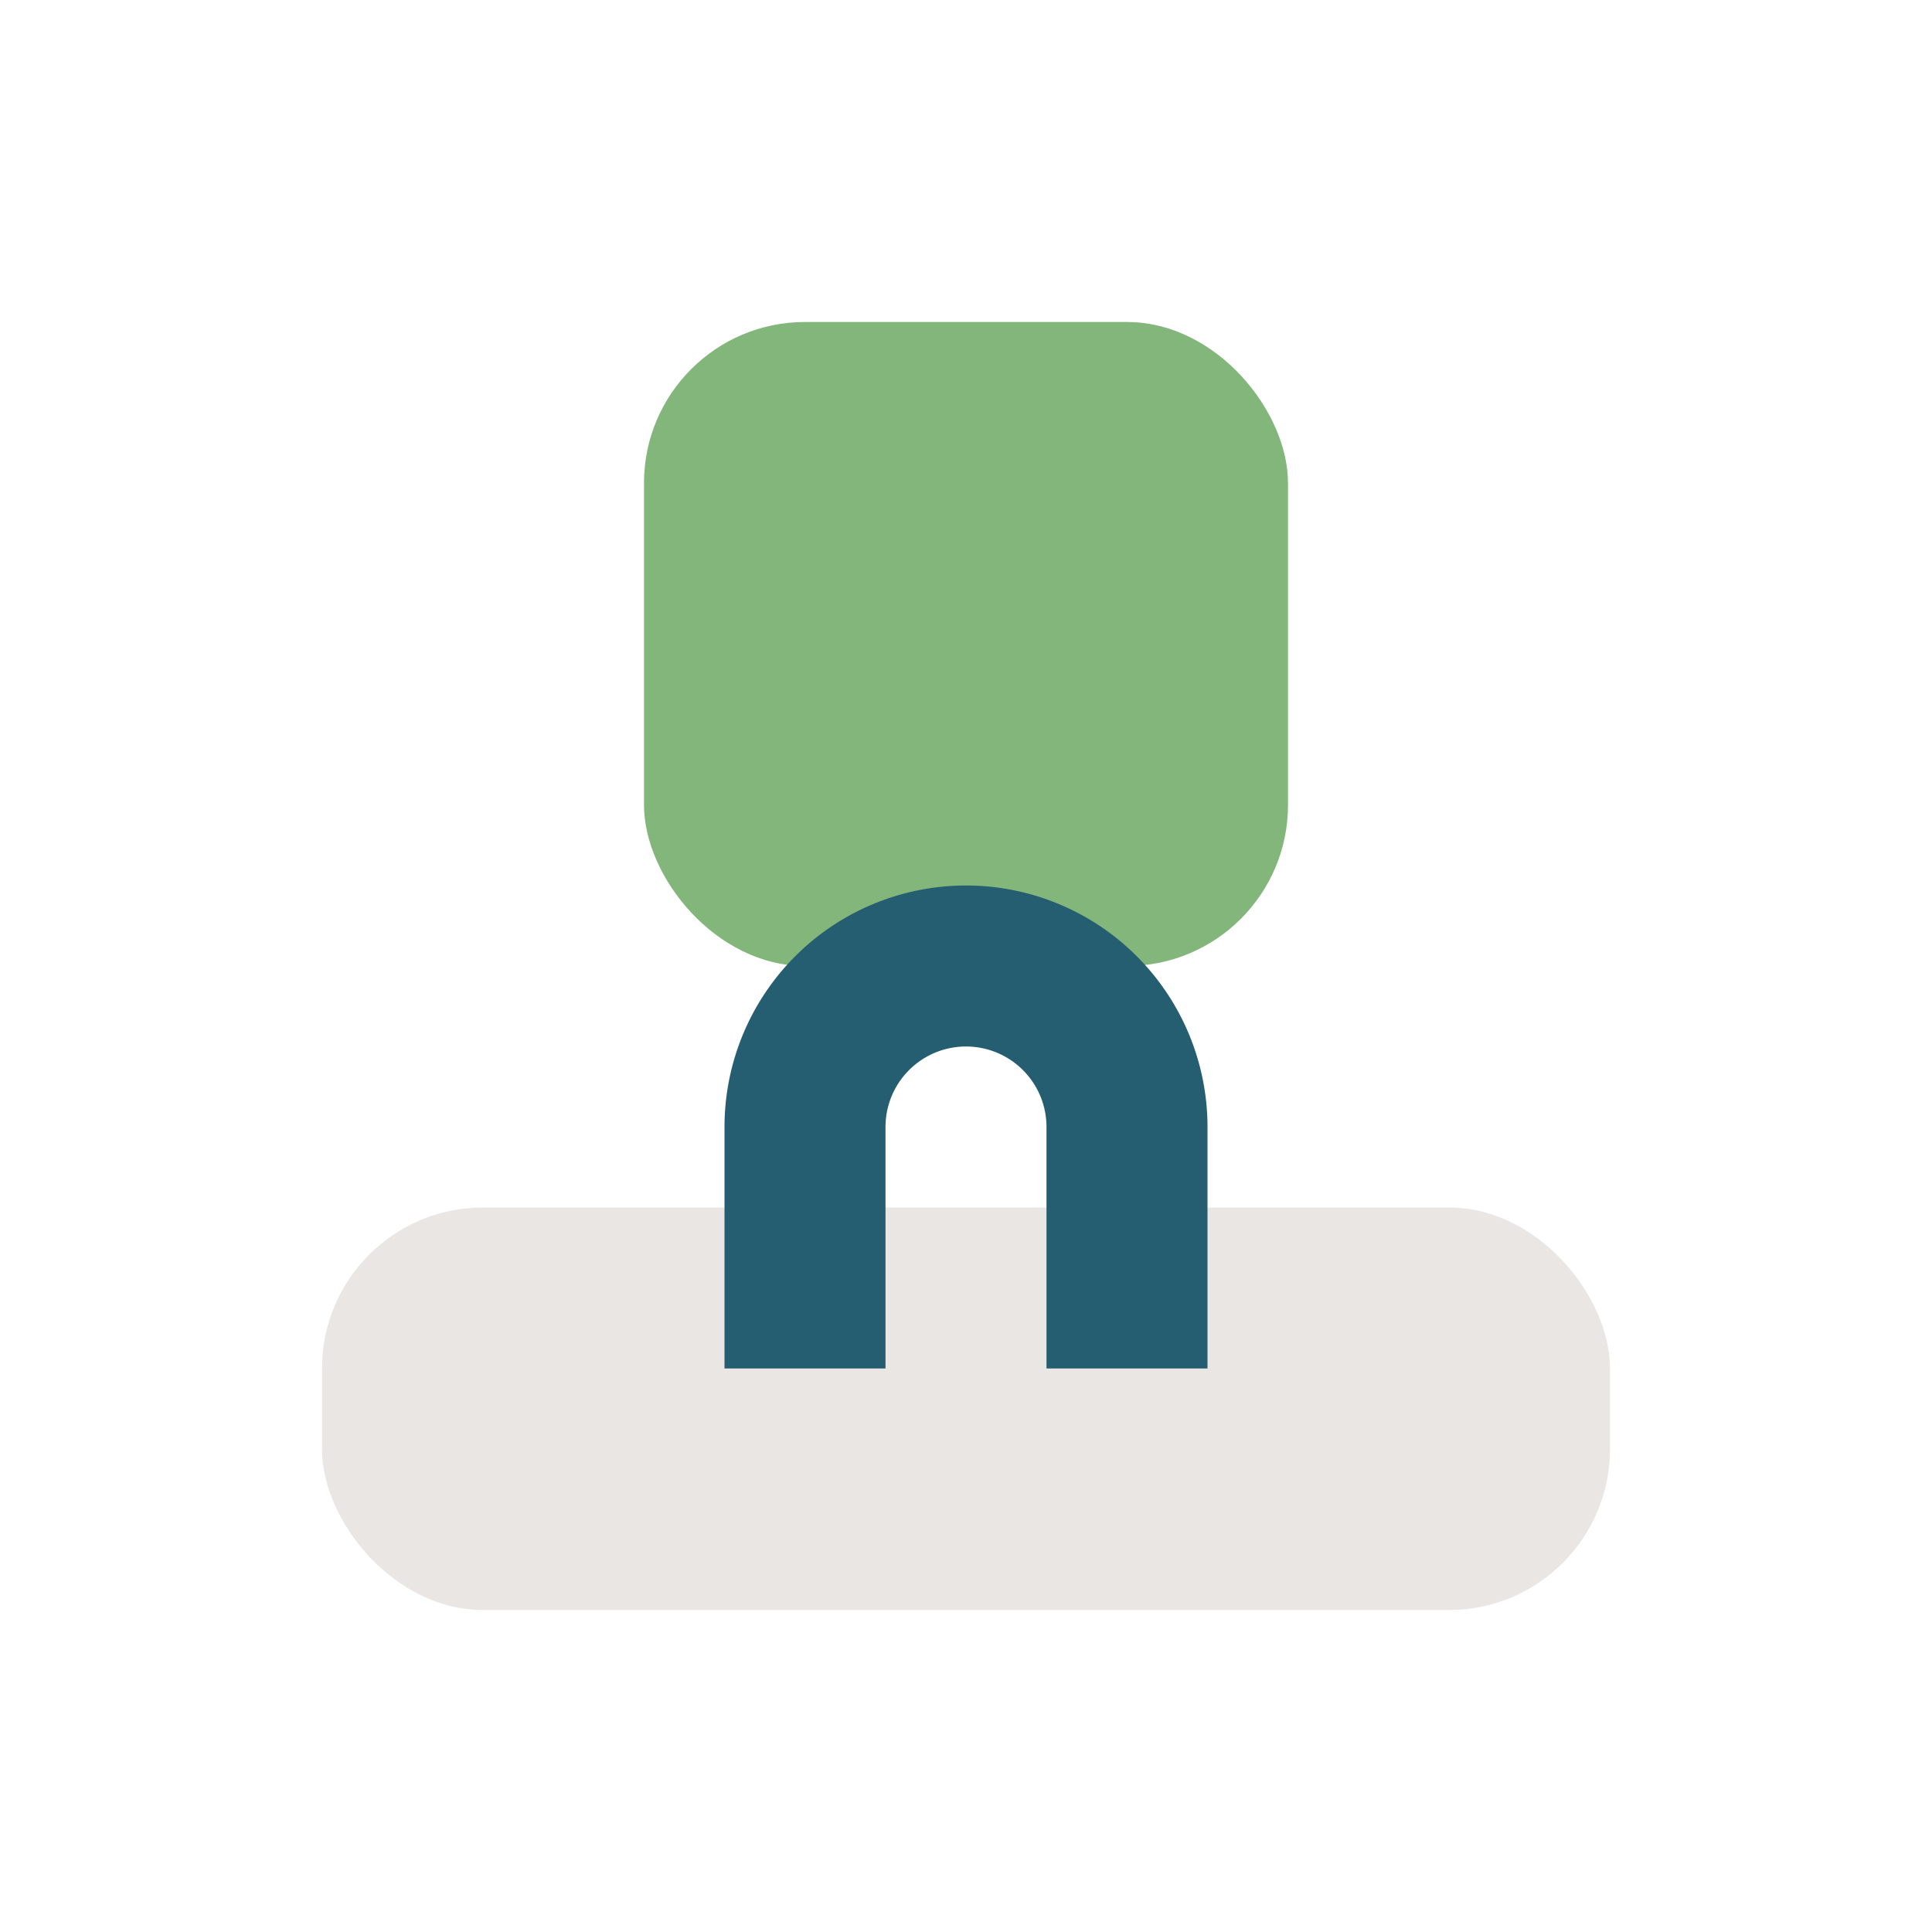
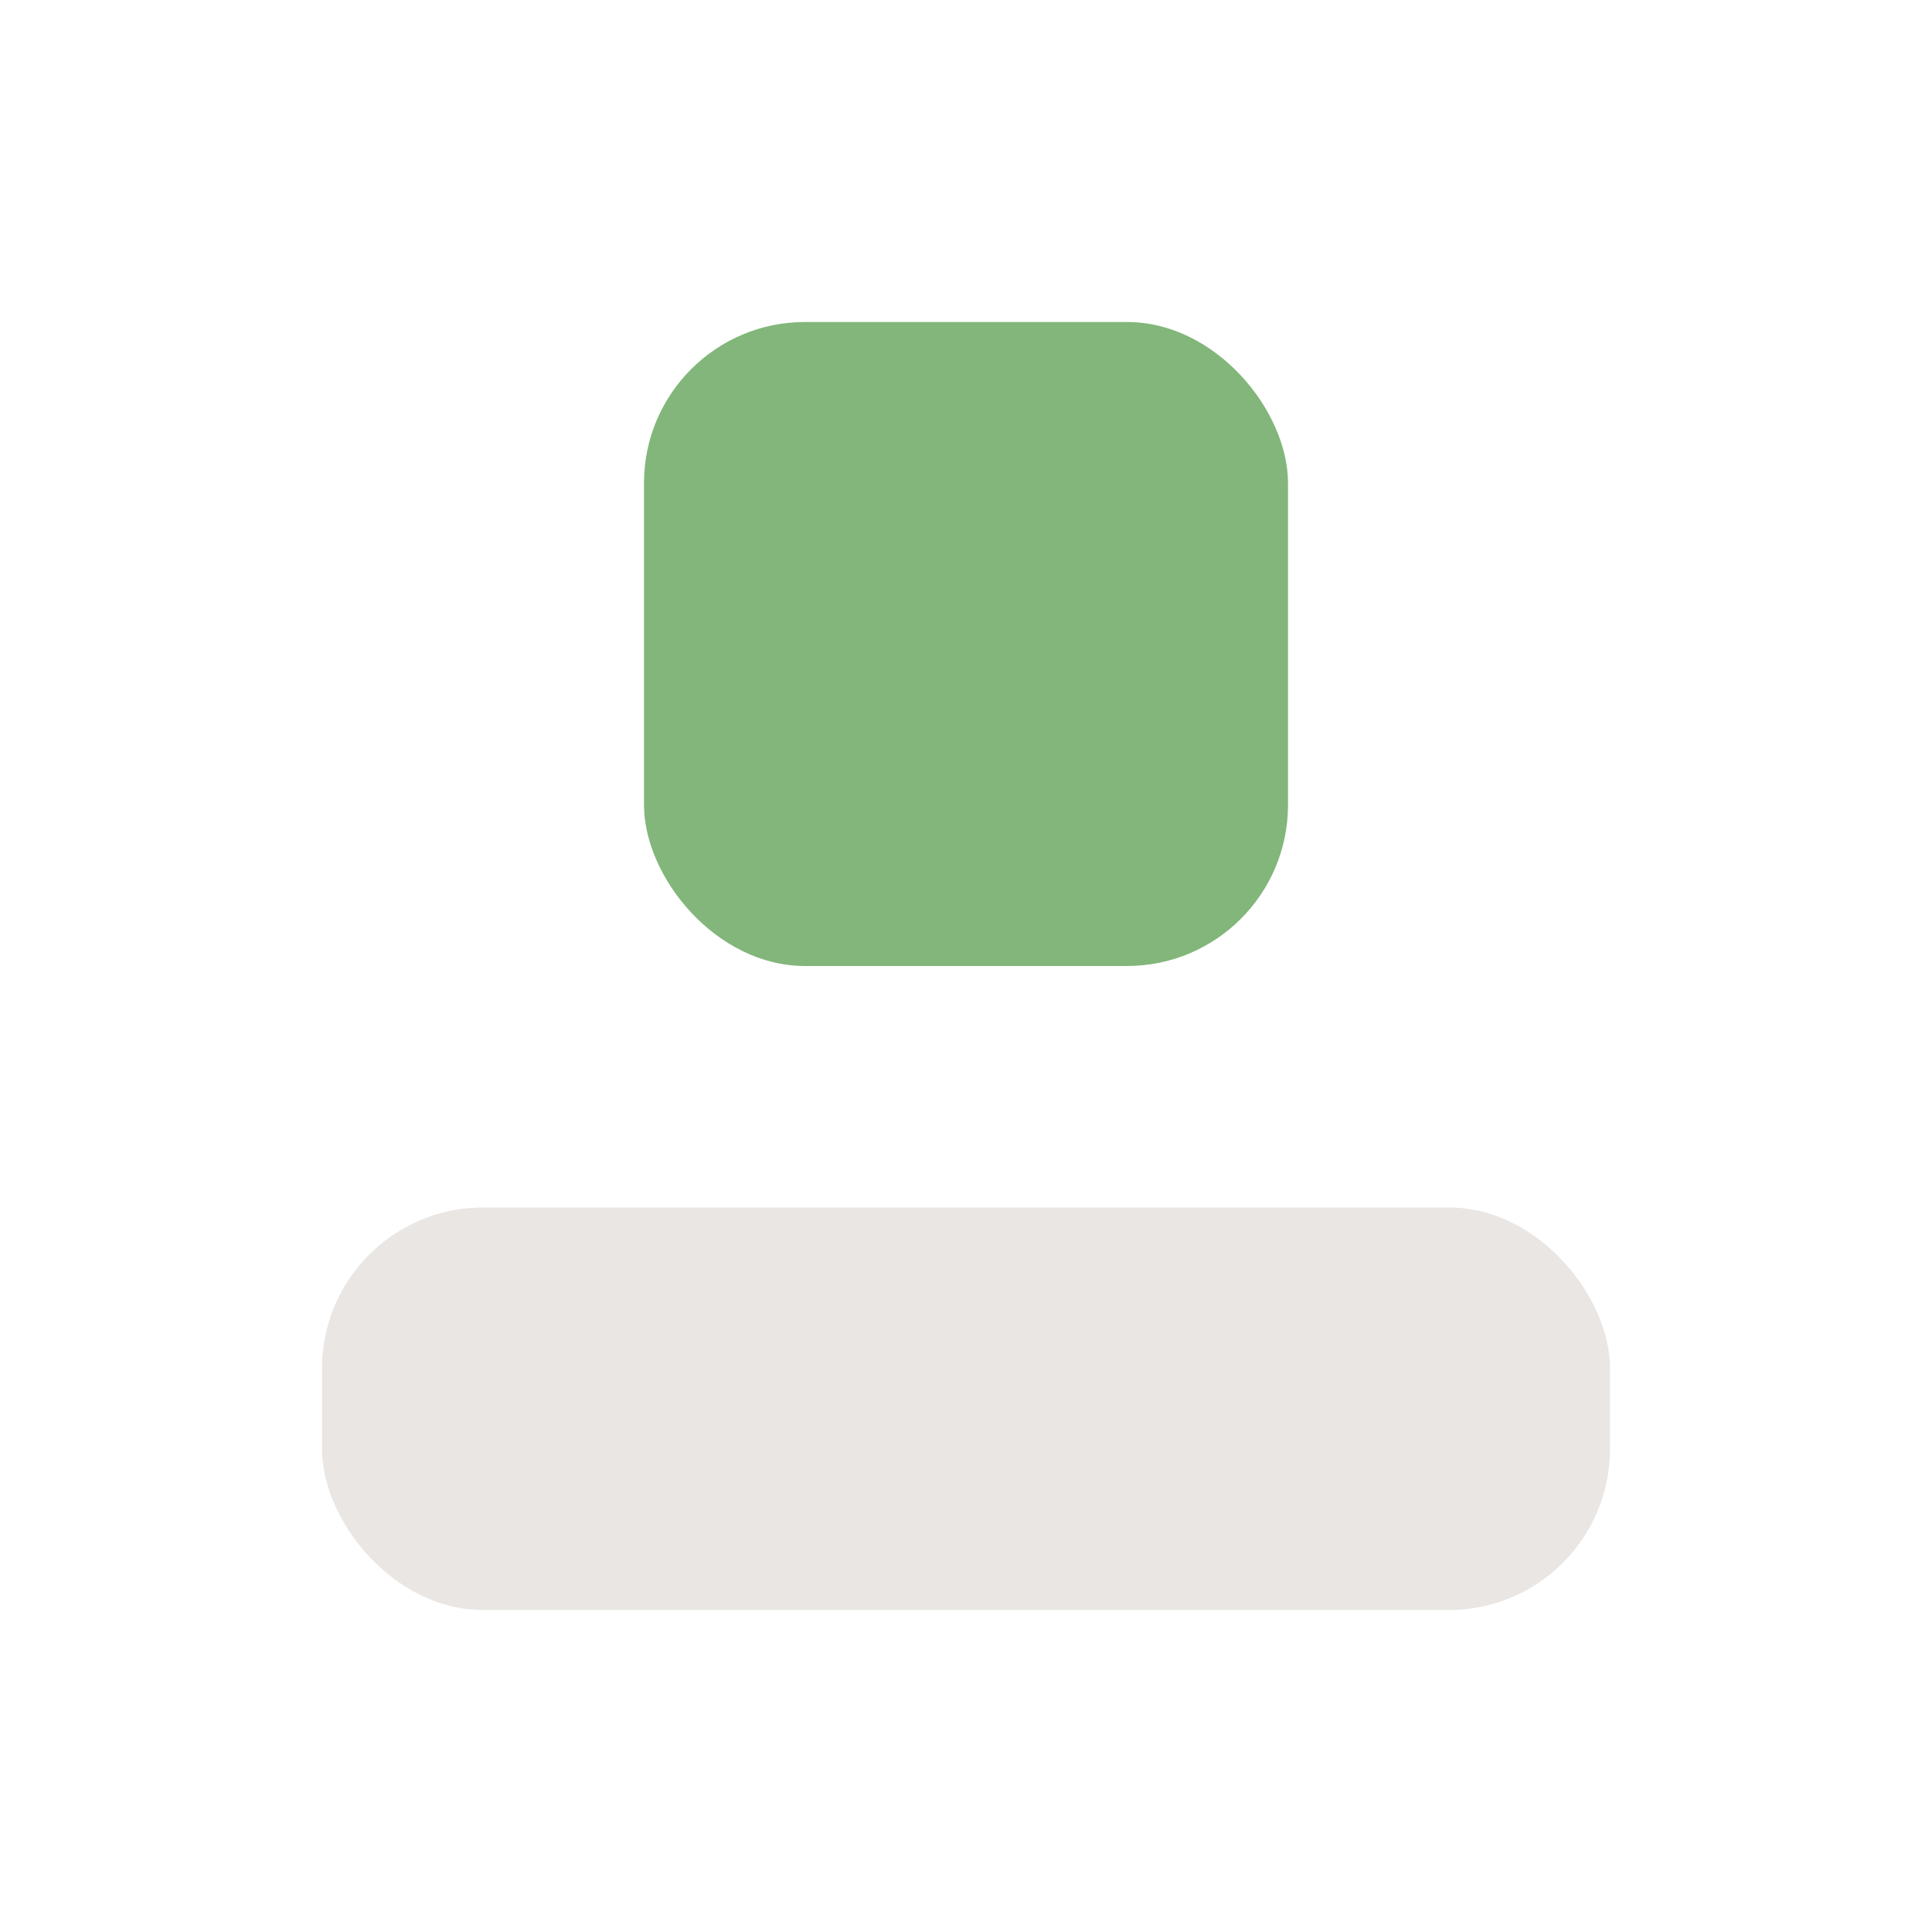
<svg xmlns="http://www.w3.org/2000/svg" width="24" height="24" viewBox="0 0 24 24">
  <rect x="4" y="15" width="16" height="5" rx="2" fill="#E9E6E3" />
  <rect x="8" y="4" width="8" height="8" rx="2" fill="#82B67A" />
-   <path d="M10 17v-3a2 2 0 114 0v3" fill="none" stroke="#255D71" stroke-width="2" />
</svg>